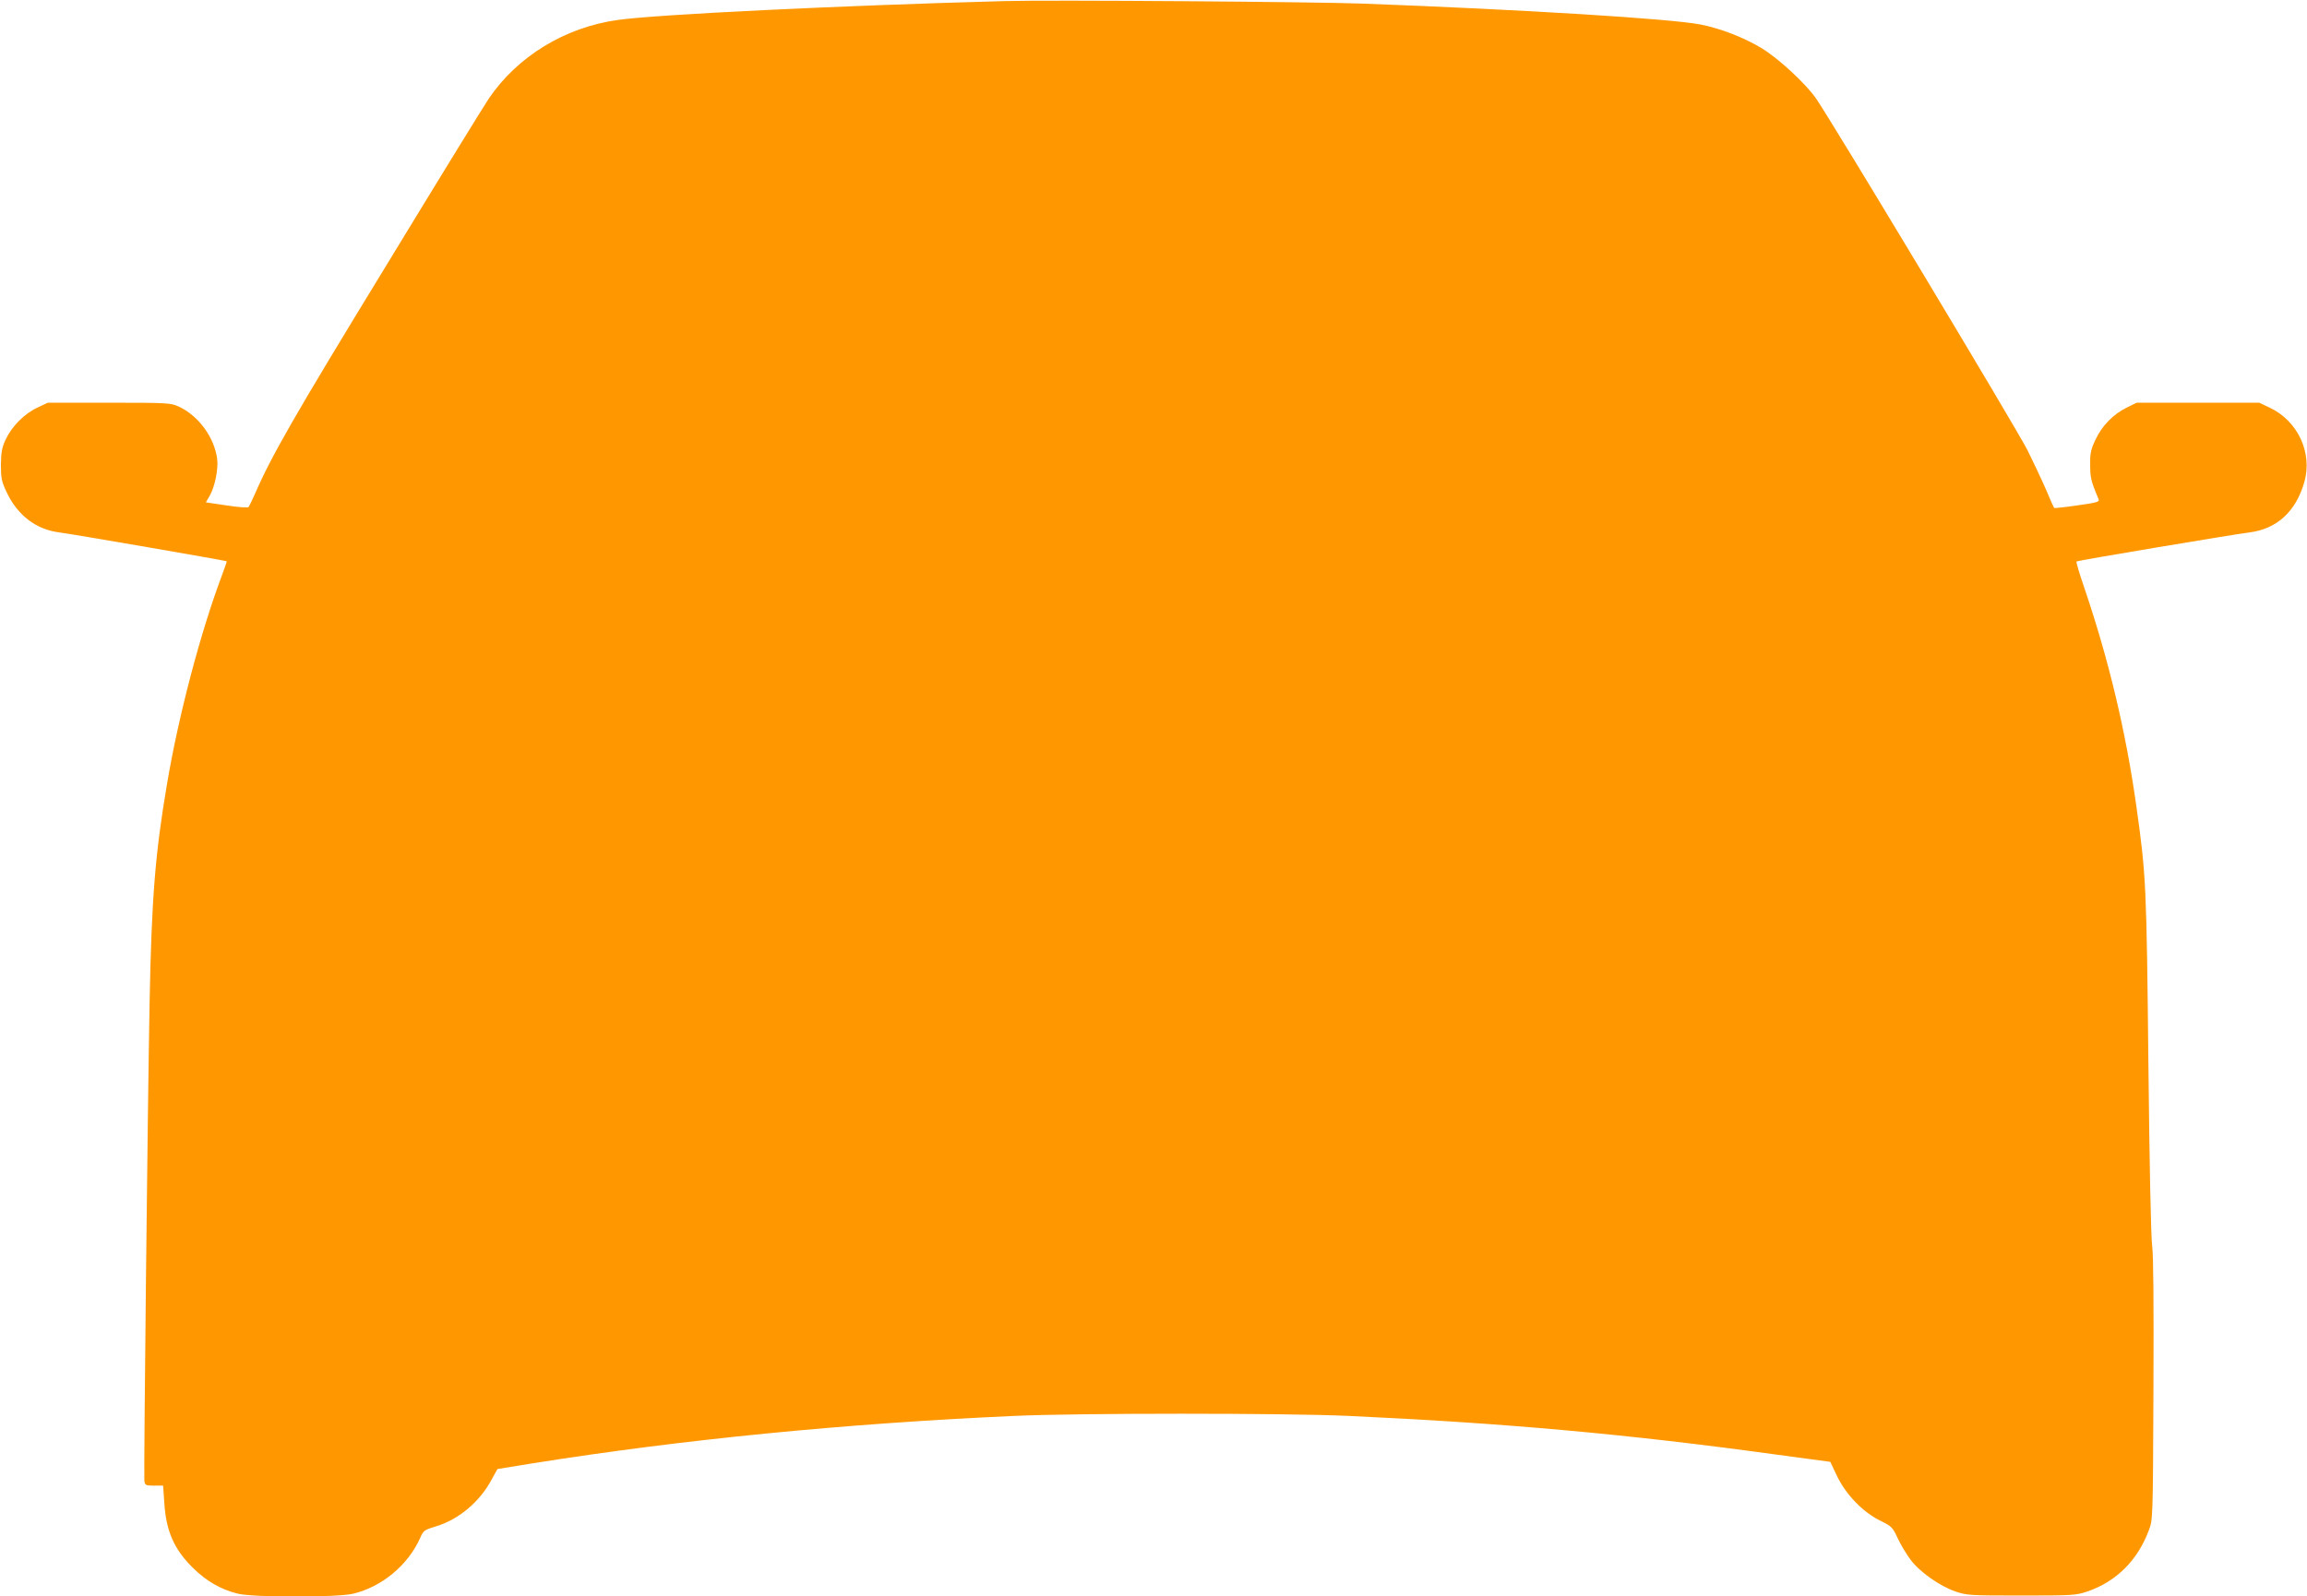
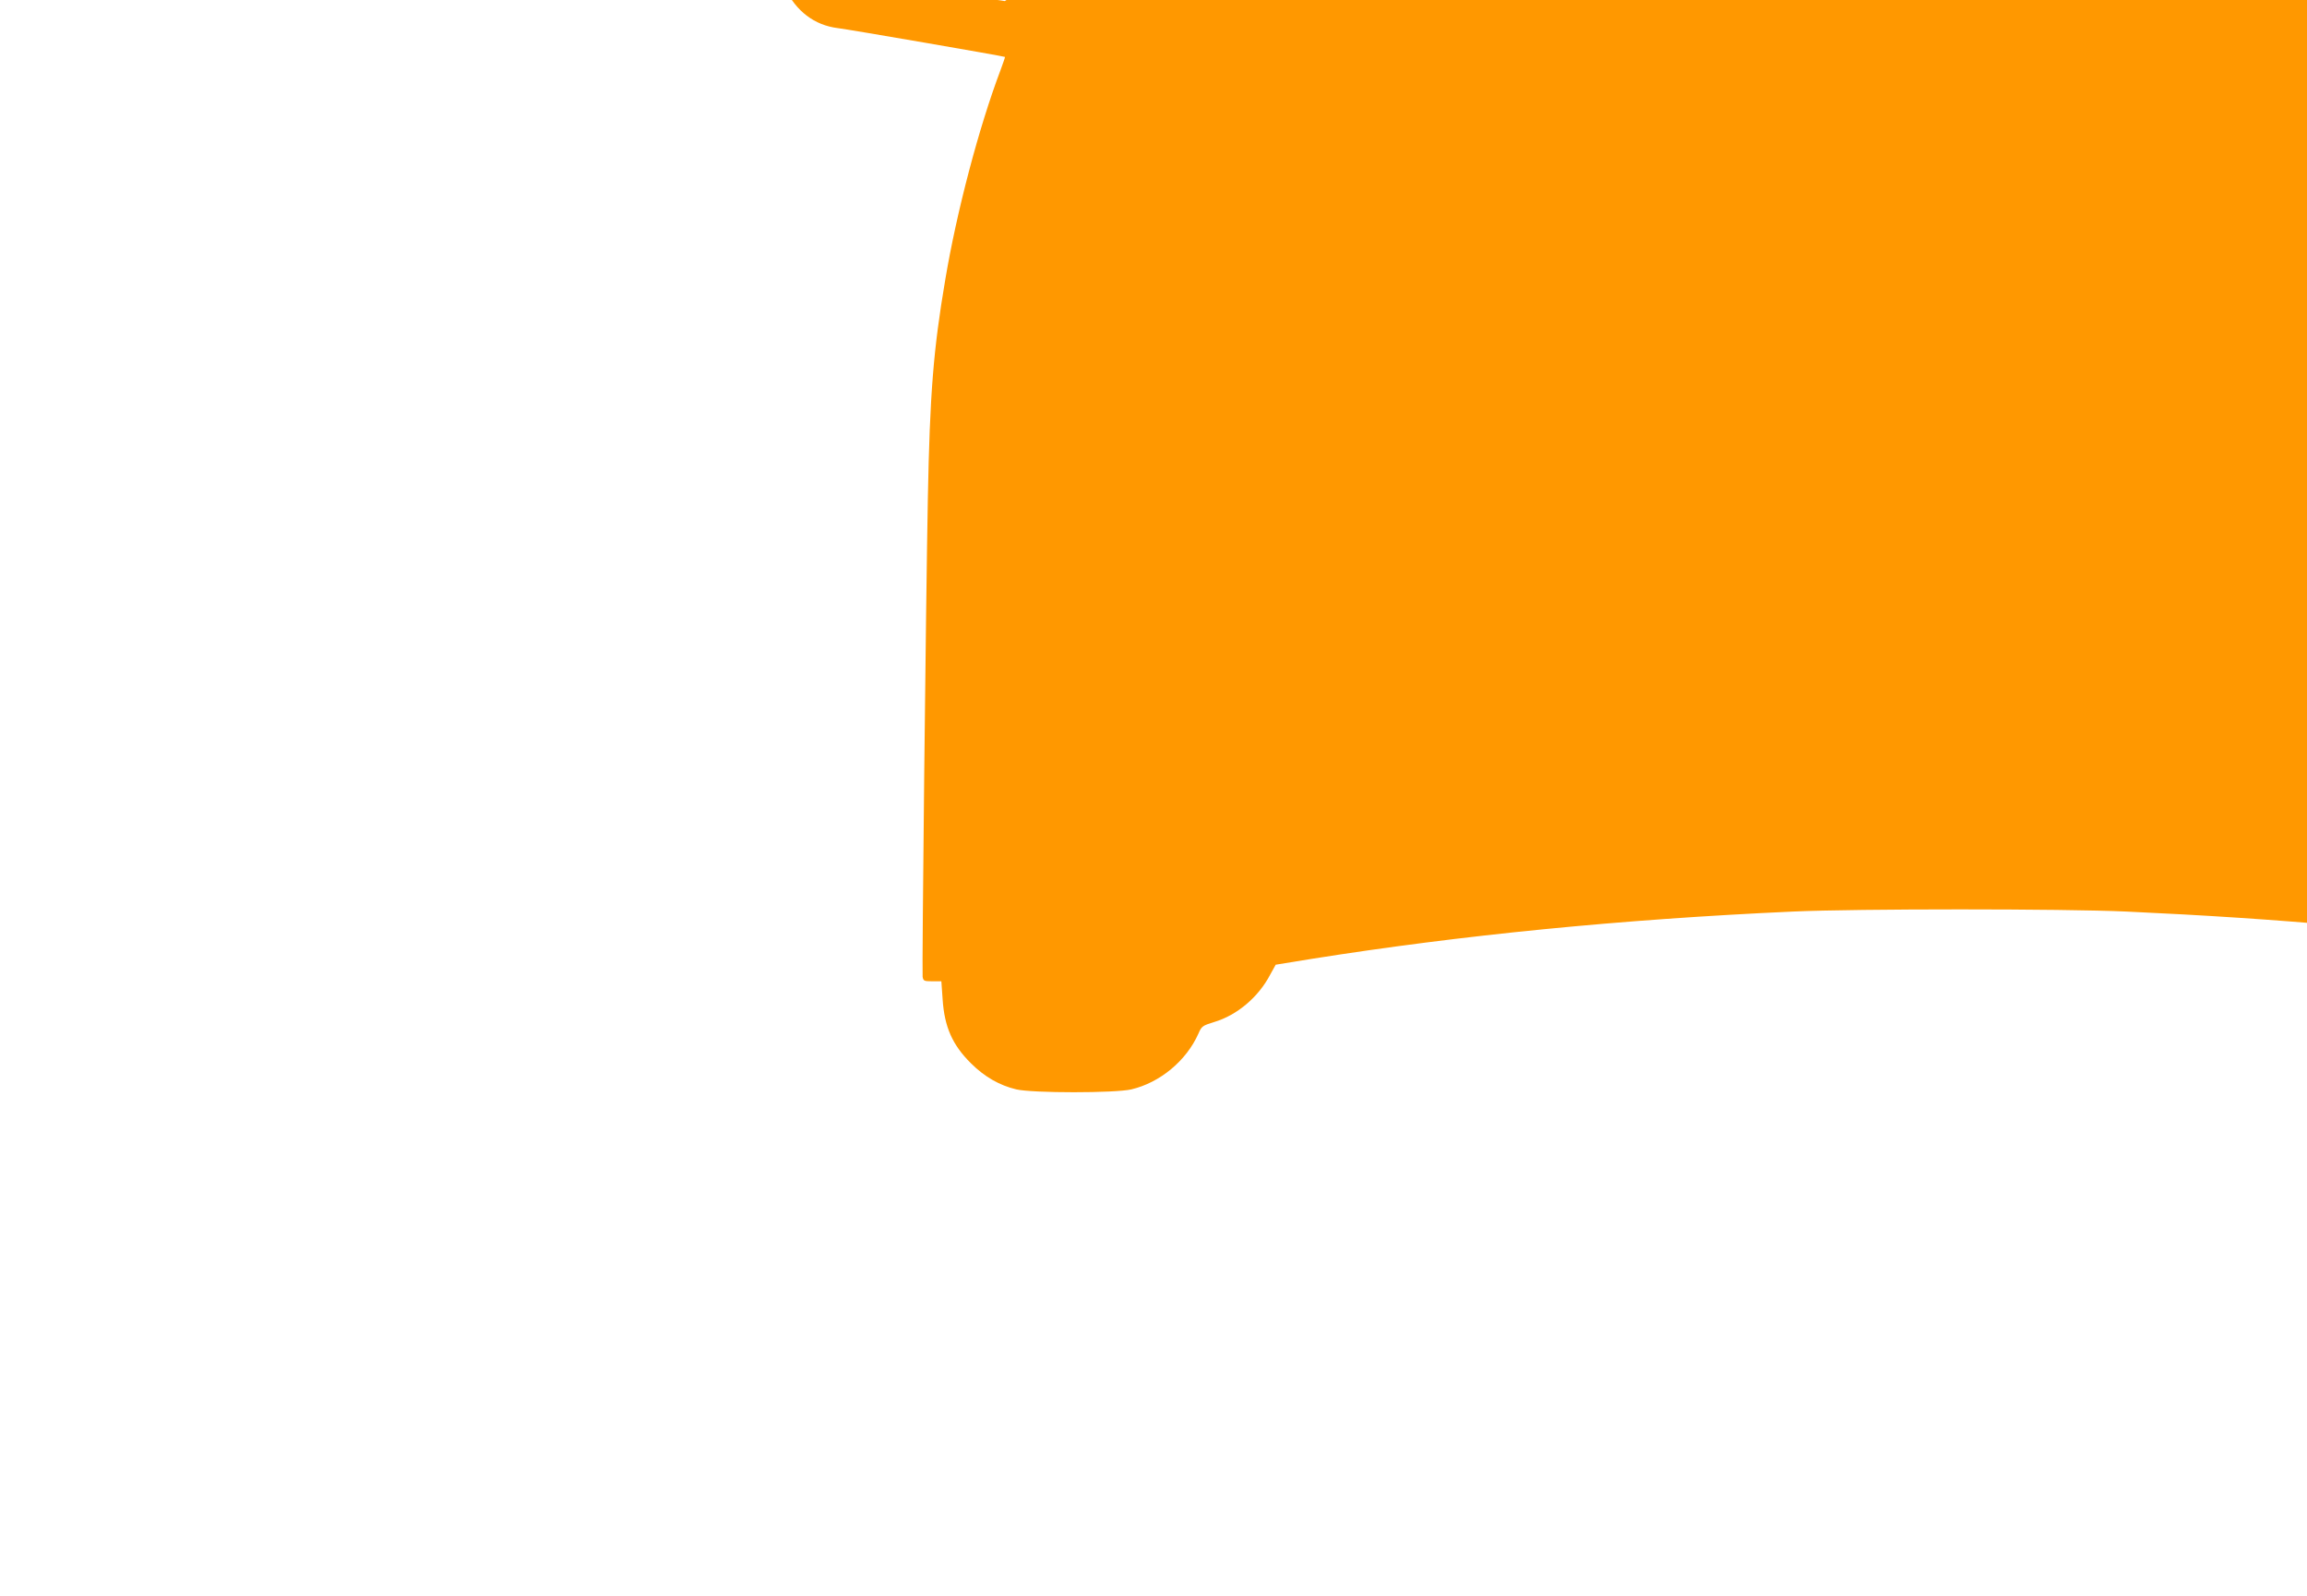
<svg xmlns="http://www.w3.org/2000/svg" version="1.0" width="1280pt" height="886pt" viewBox="0 0 1280 886" preserveAspectRatio="xMidYMid meet">
  <g transform="translate(0,886) scale(0.1,-0.1)" fill="#ff9800" stroke="none">
-     <path d="M5575 8854 c-893 -24 -1936 -74 -2149 -105 -292 -41 -555 -202 -714 -436 -22 -32 -284 -458 -582 -948 -498 -815 -627 -1041 -715 -1245 -16 -36 -32 -69 -36 -74 -5 -5 -56 -1 -122 9 l-115 17 19 32 c31 52 51 151 44 209 -16 120 -103 239 -212 290 -47 21 -57 22 -388 22 l-340 0 -57 -27 c-73 -34 -142 -104 -176 -176 -22 -47 -26 -72 -27 -142 0 -75 4 -93 32 -152 61 -129 164 -207 293 -223 60 -7 923 -156 928 -160 1 -1 -10 -33 -24 -71 -120 -317 -244 -786 -308 -1169 -65 -383 -85 -630 -96 -1210 -11 -576 -33 -2621 -29 -2655 4 -23 8 -25 54 -25 l50 0 7 -100 c10 -153 54 -253 157 -355 75 -75 159 -123 252 -145 91 -21 547 -21 638 0 160 38 305 159 372 309 18 42 23 45 88 65 127 38 245 138 310 262 l31 56 197 32 c831 132 1720 220 2673 263 353 16 1502 16 1850 0 869 -40 1547 -101 2370 -214 l305 -41 38 -80 c49 -102 144 -200 240 -247 63 -31 68 -36 97 -99 17 -36 49 -89 71 -118 50 -67 161 -145 247 -175 64 -22 80 -23 367 -23 288 0 303 1 368 23 159 55 277 172 339 338 23 59 23 61 26 779 2 481 0 747 -7 800 -7 48 -15 455 -21 1010 -10 986 -13 1049 -66 1425 -58 416 -154 820 -291 1222 -26 76 -45 140 -42 142 5 5 870 150 959 161 152 19 258 115 305 279 47 162 -36 341 -193 414 l-57 27 -340 0 -340 0 -55 -27 c-75 -37 -137 -100 -173 -177 -26 -54 -31 -77 -30 -140 0 -71 4 -91 47 -192 6 -14 -11 -19 -119 -34 -69 -10 -126 -16 -128 -14 -2 2 -23 49 -46 104 -24 55 -70 152 -101 215 -59 118 -1097 1845 -1175 1955 -62 87 -209 222 -303 279 -99 59 -228 109 -337 130 -162 32 -989 83 -1875 116 -265 10 -1739 21 -1985 14z" />
+     <path d="M5575 8854 l-115 17 19 32 c31 52 51 151 44 209 -16 120 -103 239 -212 290 -47 21 -57 22 -388 22 l-340 0 -57 -27 c-73 -34 -142 -104 -176 -176 -22 -47 -26 -72 -27 -142 0 -75 4 -93 32 -152 61 -129 164 -207 293 -223 60 -7 923 -156 928 -160 1 -1 -10 -33 -24 -71 -120 -317 -244 -786 -308 -1169 -65 -383 -85 -630 -96 -1210 -11 -576 -33 -2621 -29 -2655 4 -23 8 -25 54 -25 l50 0 7 -100 c10 -153 54 -253 157 -355 75 -75 159 -123 252 -145 91 -21 547 -21 638 0 160 38 305 159 372 309 18 42 23 45 88 65 127 38 245 138 310 262 l31 56 197 32 c831 132 1720 220 2673 263 353 16 1502 16 1850 0 869 -40 1547 -101 2370 -214 l305 -41 38 -80 c49 -102 144 -200 240 -247 63 -31 68 -36 97 -99 17 -36 49 -89 71 -118 50 -67 161 -145 247 -175 64 -22 80 -23 367 -23 288 0 303 1 368 23 159 55 277 172 339 338 23 59 23 61 26 779 2 481 0 747 -7 800 -7 48 -15 455 -21 1010 -10 986 -13 1049 -66 1425 -58 416 -154 820 -291 1222 -26 76 -45 140 -42 142 5 5 870 150 959 161 152 19 258 115 305 279 47 162 -36 341 -193 414 l-57 27 -340 0 -340 0 -55 -27 c-75 -37 -137 -100 -173 -177 -26 -54 -31 -77 -30 -140 0 -71 4 -91 47 -192 6 -14 -11 -19 -119 -34 -69 -10 -126 -16 -128 -14 -2 2 -23 49 -46 104 -24 55 -70 152 -101 215 -59 118 -1097 1845 -1175 1955 -62 87 -209 222 -303 279 -99 59 -228 109 -337 130 -162 32 -989 83 -1875 116 -265 10 -1739 21 -1985 14z" />
  </g>
</svg>